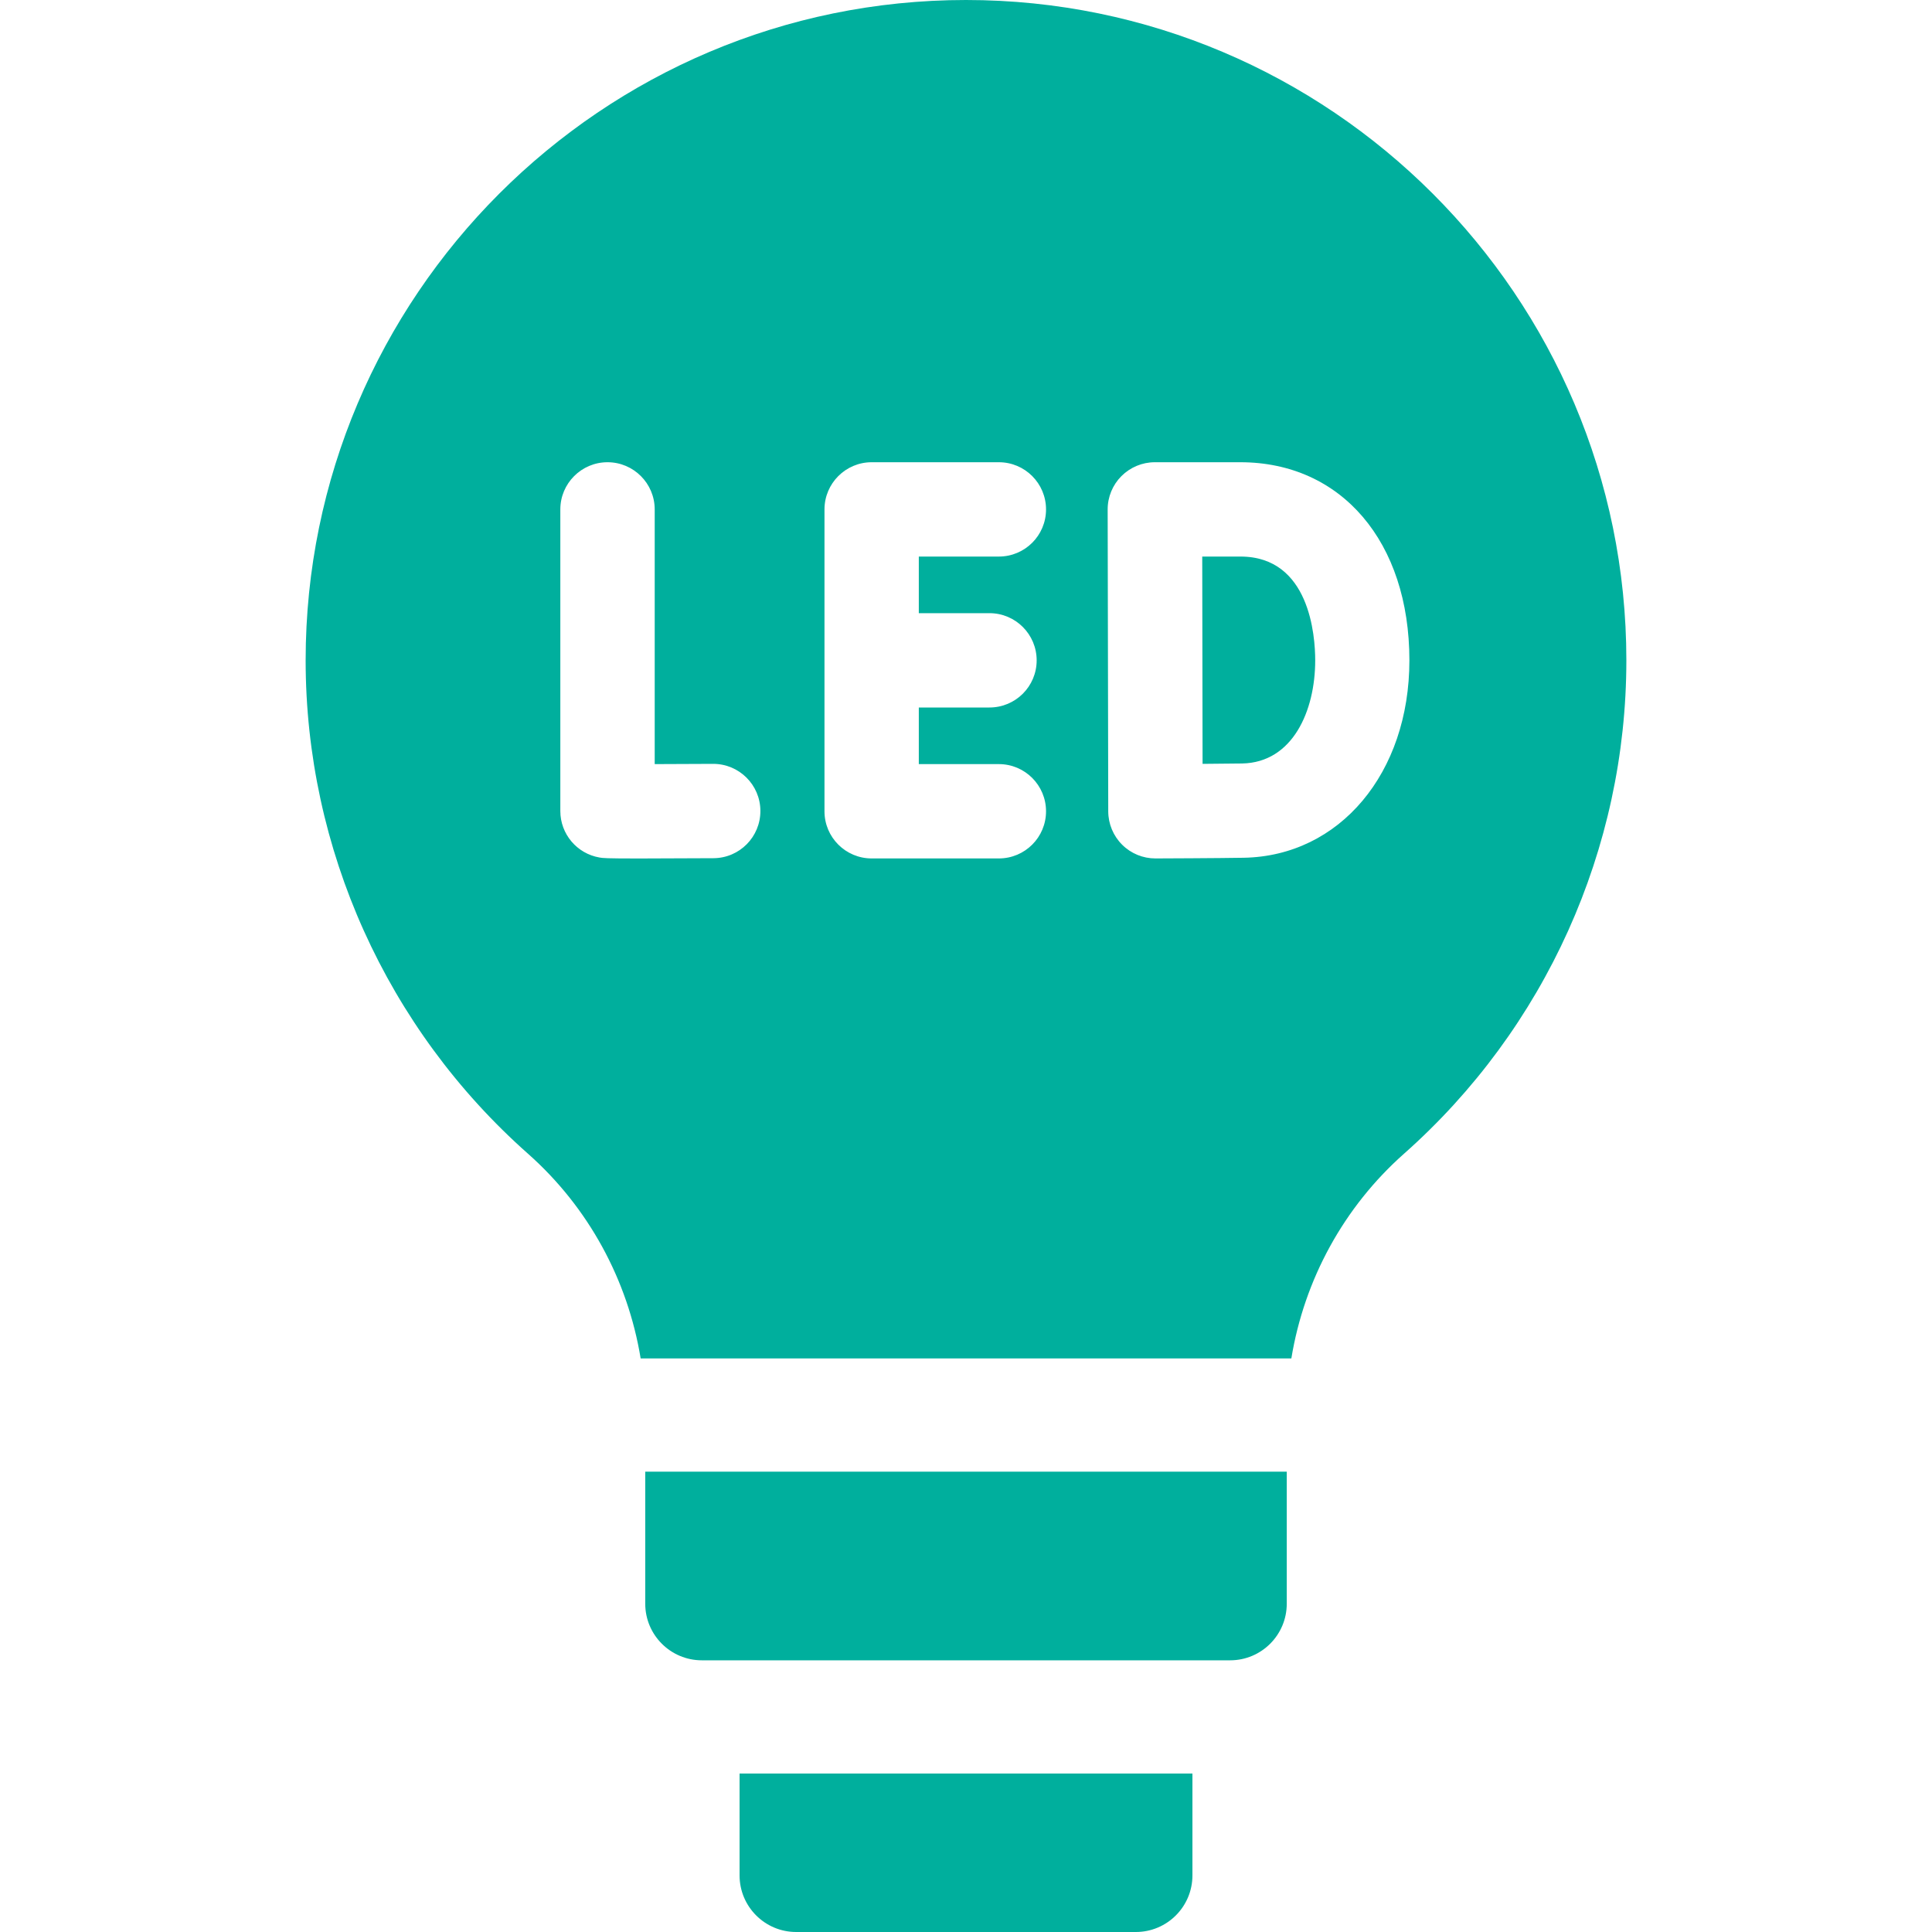
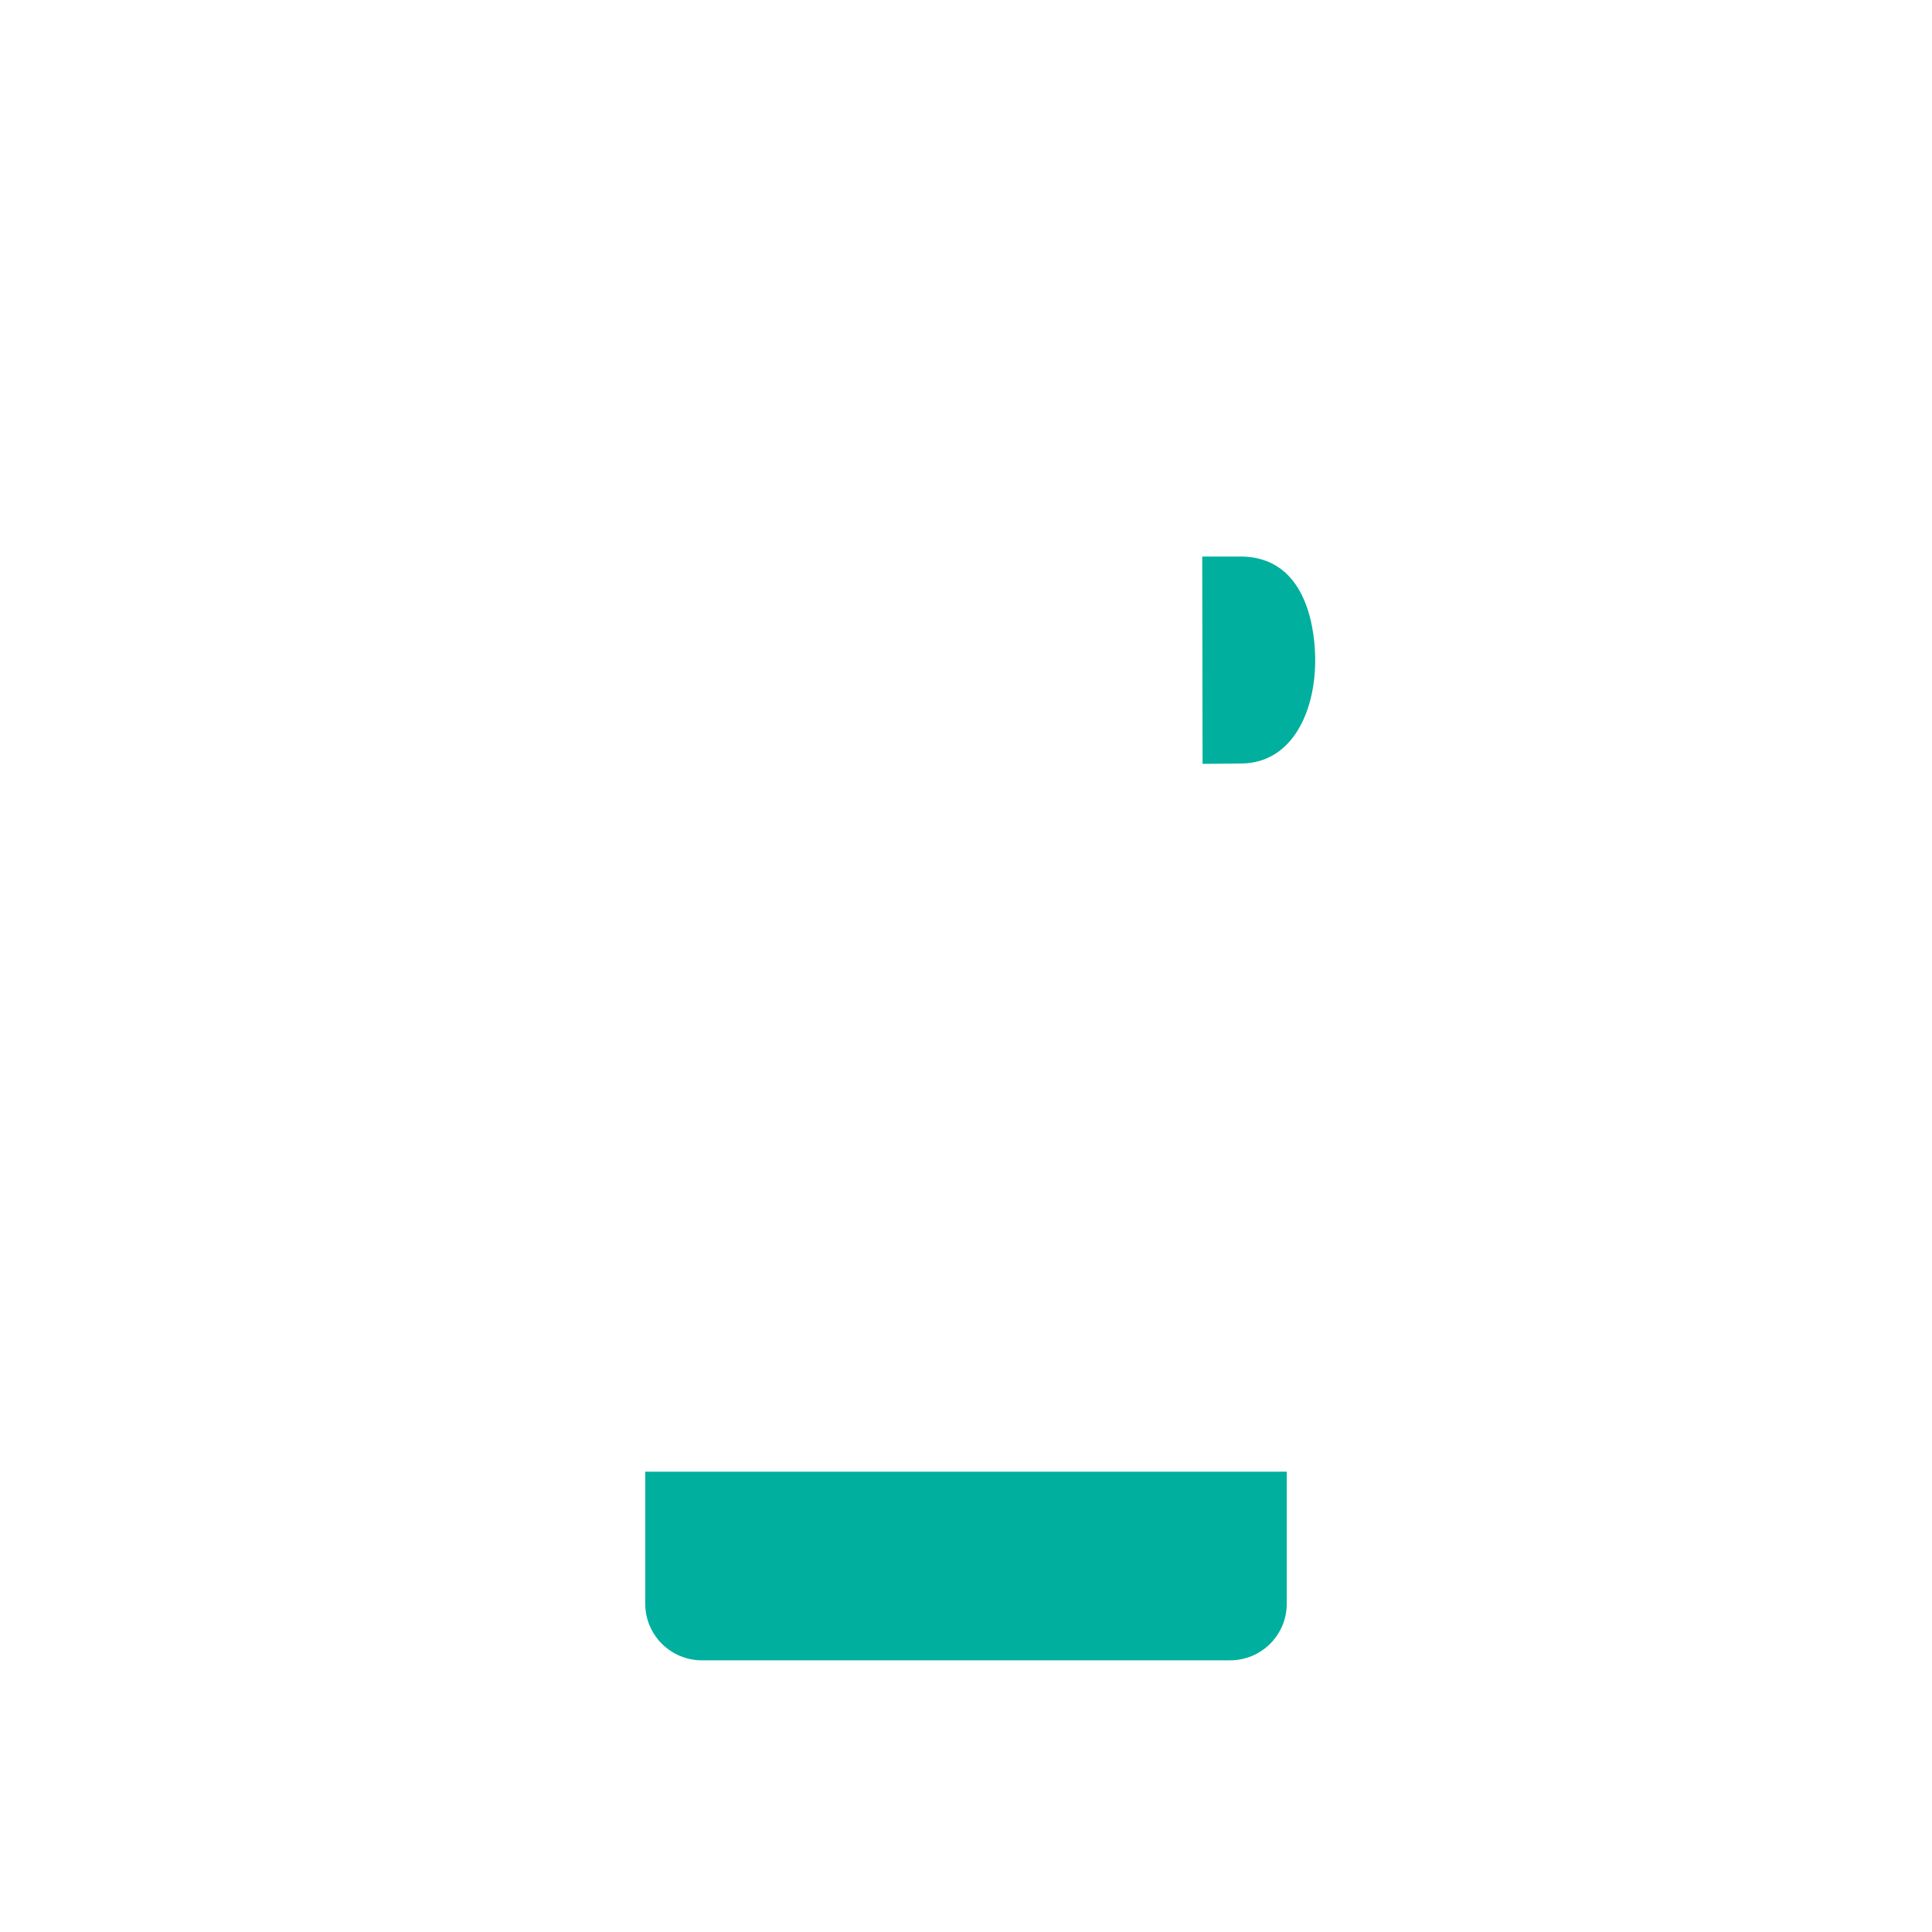
<svg xmlns="http://www.w3.org/2000/svg" width="40" height="40" viewBox="0 0 40 40" fill="none">
  <path d="M13.359 33.203C13.359 33.85 13.884 34.375 14.531 34.375H25.469C26.116 34.375 26.641 33.85 26.641 33.203V30.469H13.359V33.203Z" fill="#00AF9D" />
-   <path d="M15.312 38.828C15.312 39.475 15.837 40 16.484 40H23.516C24.163 40 24.688 39.475 24.688 38.828V36.719H15.312V38.828Z" fill="#00AF9D" />
  <path d="M25.682 11.523H24.891C24.892 12.275 24.896 15.092 24.898 15.815C25.21 15.813 25.525 15.81 25.717 15.807C26.762 15.788 27.23 14.721 27.23 13.672C27.23 13.168 27.118 11.523 25.682 11.523Z" fill="#00AF9D" />
-   <path d="M20 0C12.461 0 6.328 6.133 6.328 13.672C6.328 17.572 8.006 21.295 10.932 23.887C12.18 24.993 12.997 26.495 13.264 28.125H26.736C27.003 26.495 27.82 24.993 29.068 23.887C31.994 21.295 33.672 17.572 33.672 13.672C33.672 6.133 27.539 0 20 0ZM14.772 17.768C14.062 17.772 13.575 17.774 13.238 17.774C12.528 17.774 12.483 17.766 12.413 17.754C11.944 17.674 11.601 17.267 11.601 16.792V10.547C11.601 10.008 12.039 9.57 12.578 9.57C13.117 9.57 13.555 10.008 13.555 10.547V15.82C13.921 15.819 14.352 15.817 14.761 15.815H14.767C15.303 15.815 15.74 16.249 15.743 16.786C15.746 17.326 15.312 17.765 14.772 17.768ZM20.486 12.695C21.026 12.695 21.463 13.133 21.463 13.672C21.463 14.211 21.026 14.648 20.486 14.648H19.023V15.82H20.68C21.22 15.82 21.657 16.258 21.657 16.797C21.657 17.336 21.22 17.773 20.68 17.773H18.047C17.508 17.773 17.07 17.336 17.07 16.797V10.547C17.07 10.008 17.508 9.57 18.047 9.57H20.68C21.22 9.57 21.657 10.008 21.657 10.547C21.657 11.086 21.22 11.523 20.68 11.523H19.023V12.695H20.486ZM25.748 17.759C25.242 17.768 23.979 17.773 23.925 17.773C23.924 17.773 23.923 17.773 23.922 17.773C23.664 17.773 23.417 17.672 23.234 17.49C23.05 17.308 22.946 17.059 22.945 16.8C22.945 16.778 22.933 10.549 22.933 10.549C22.932 10.29 23.035 10.04 23.218 9.857C23.401 9.674 23.65 9.57 23.909 9.57H25.679C27.773 9.57 29.18 11.219 29.18 13.672C29.18 16.006 27.736 17.725 25.748 17.759Z" fill="#00AF9D" />
</svg>